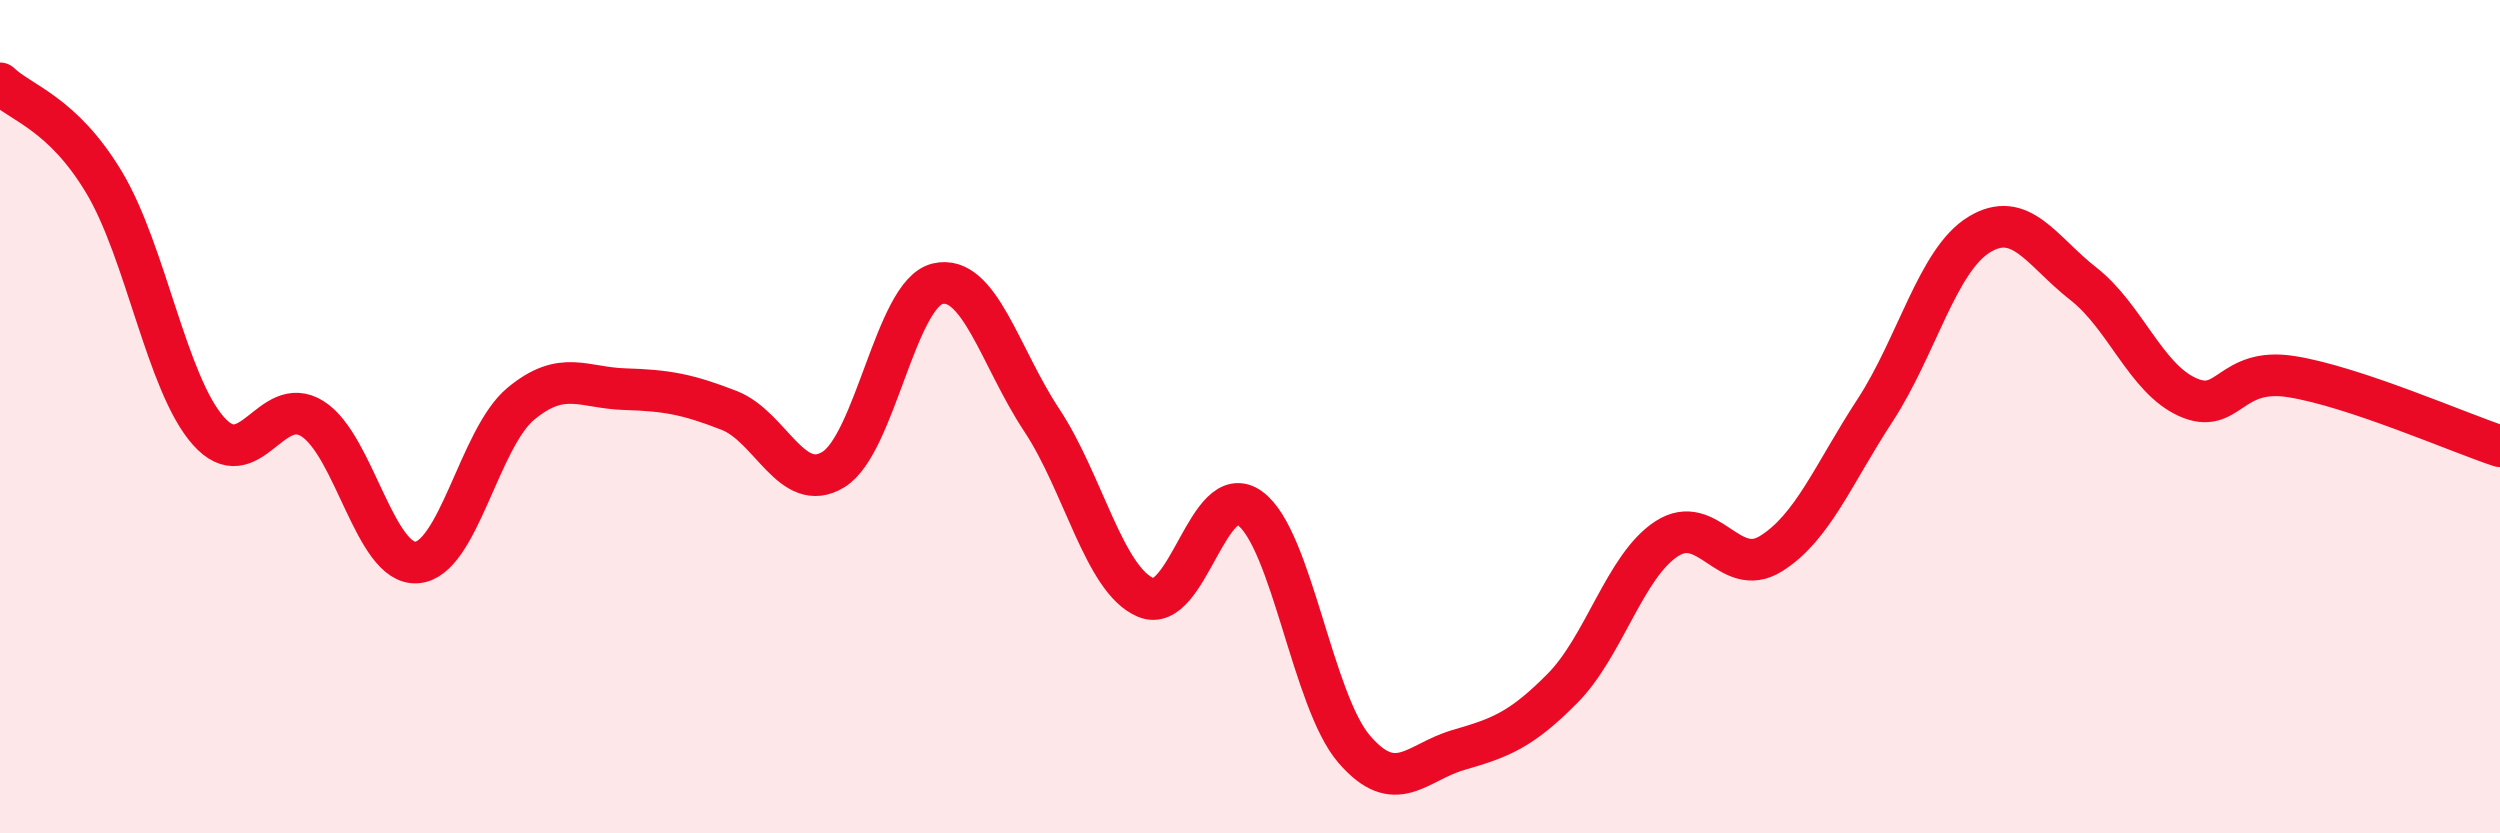
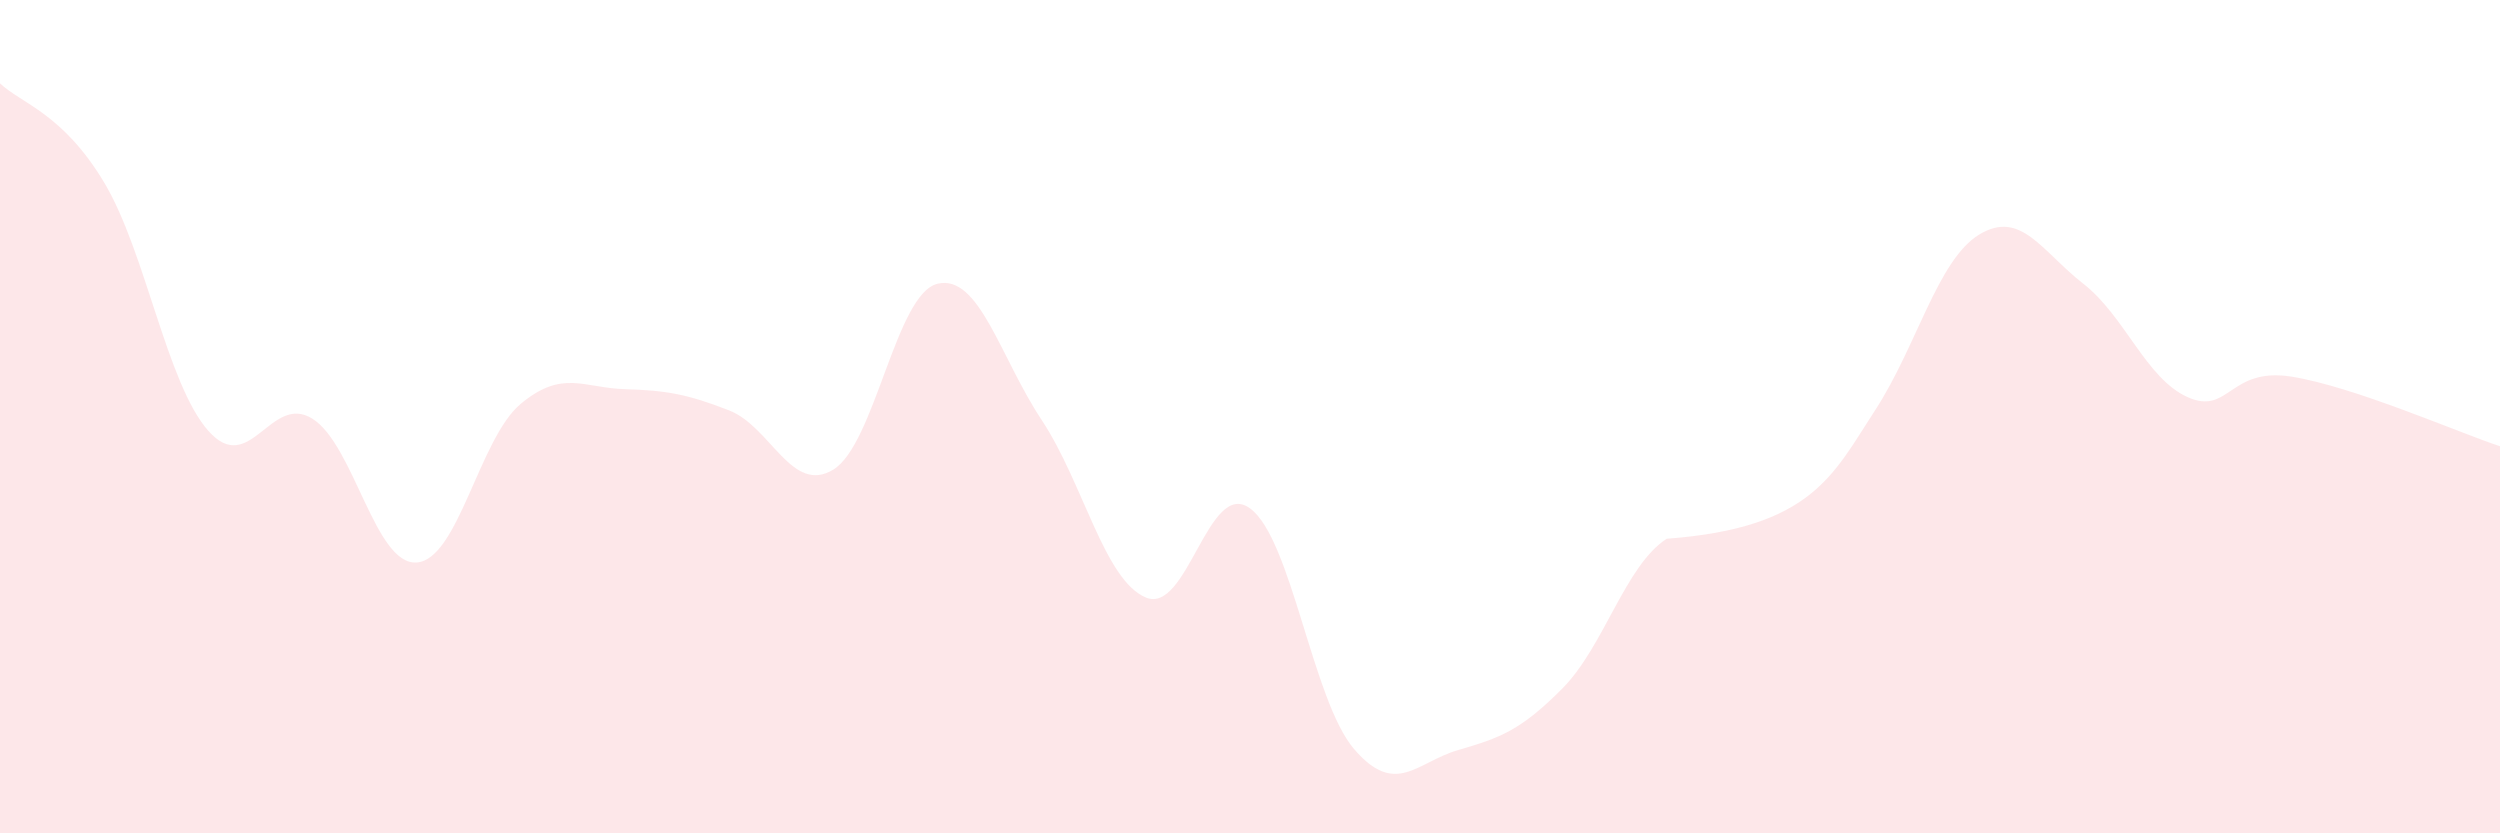
<svg xmlns="http://www.w3.org/2000/svg" width="60" height="20" viewBox="0 0 60 20">
-   <path d="M 0,2 C 0.5,2.48 1.5,2.71 2.5,4.38 C 3.5,6.05 4,9.21 5,10.34 C 6,11.47 6.5,9.42 7.5,10.05 C 8.5,10.68 9,13.57 10,13.5 C 11,13.43 11.5,10.52 12.5,9.69 C 13.5,8.86 14,9.31 15,9.34 C 16,9.37 16.5,9.46 17.5,9.85 C 18.5,10.24 19,11.88 20,11.27 C 21,10.66 21.5,7.05 22.5,6.81 C 23.5,6.57 24,8.57 25,10.08 C 26,11.59 26.5,13.92 27.5,14.34 C 28.5,14.76 29,11.47 30,12.2 C 31,12.93 31.5,16.82 32.5,17.98 C 33.5,19.14 34,18.29 35,18 C 36,17.71 36.5,17.53 37.5,16.52 C 38.5,15.51 39,13.58 40,12.93 C 41,12.28 41.5,13.91 42.5,13.29 C 43.5,12.67 44,11.38 45,9.85 C 46,8.32 46.5,6.24 47.5,5.63 C 48.5,5.02 49,6.03 50,6.81 C 51,7.59 51.5,9.08 52.5,9.53 C 53.5,9.98 53.5,8.8 55,9.04 C 56.5,9.28 59,10.38 60,10.71L60 20L0 20Z" fill="#EB0A25" opacity="0.1" stroke-linecap="round" stroke-linejoin="round" />
-   <path d="M 0,2 C 0.5,2.48 1.5,2.71 2.5,4.38 C 3.5,6.05 4,9.21 5,10.34 C 6,11.47 6.5,9.42 7.5,10.05 C 8.5,10.68 9,13.57 10,13.5 C 11,13.43 11.5,10.52 12.5,9.69 C 13.5,8.86 14,9.31 15,9.34 C 16,9.37 16.5,9.46 17.5,9.85 C 18.5,10.24 19,11.88 20,11.27 C 21,10.66 21.5,7.05 22.5,6.81 C 23.5,6.57 24,8.57 25,10.08 C 26,11.59 26.5,13.92 27.5,14.34 C 28.5,14.76 29,11.47 30,12.2 C 31,12.93 31.5,16.82 32.5,17.98 C 33.5,19.14 34,18.29 35,18 C 36,17.71 36.5,17.53 37.5,16.52 C 38.5,15.51 39,13.58 40,12.93 C 41,12.28 41.5,13.91 42.5,13.29 C 43.5,12.67 44,11.38 45,9.85 C 46,8.32 46.5,6.24 47.5,5.63 C 48.5,5.02 49,6.03 50,6.81 C 51,7.59 51.5,9.08 52.5,9.53 C 53.5,9.98 53.5,8.8 55,9.04 C 56.5,9.28 59,10.38 60,10.71" stroke="#EB0A25" stroke-width="1" fill="none" stroke-linecap="round" stroke-linejoin="round" />
+   <path d="M 0,2 C 0.5,2.48 1.5,2.71 2.5,4.38 C 3.5,6.05 4,9.21 5,10.34 C 6,11.47 6.5,9.42 7.5,10.05 C 8.5,10.68 9,13.57 10,13.5 C 11,13.43 11.5,10.52 12.5,9.69 C 13.5,8.86 14,9.31 15,9.34 C 16,9.37 16.5,9.46 17.5,9.85 C 18.5,10.24 19,11.88 20,11.27 C 21,10.66 21.5,7.05 22.5,6.81 C 23.5,6.57 24,8.57 25,10.08 C 26,11.59 26.5,13.92 27.5,14.34 C 28.5,14.76 29,11.47 30,12.2 C 31,12.93 31.5,16.82 32.5,17.98 C 33.5,19.14 34,18.29 35,18 C 36,17.71 36.5,17.53 37.5,16.52 C 38.5,15.51 39,13.58 40,12.93 C 43.5,12.67 44,11.38 45,9.85 C 46,8.32 46.5,6.24 47.5,5.63 C 48.5,5.02 49,6.03 50,6.81 C 51,7.59 51.5,9.08 52.5,9.53 C 53.5,9.98 53.5,8.8 55,9.04 C 56.5,9.28 59,10.38 60,10.71L60 20L0 20Z" fill="#EB0A25" opacity="0.1" stroke-linecap="round" stroke-linejoin="round" />
</svg>